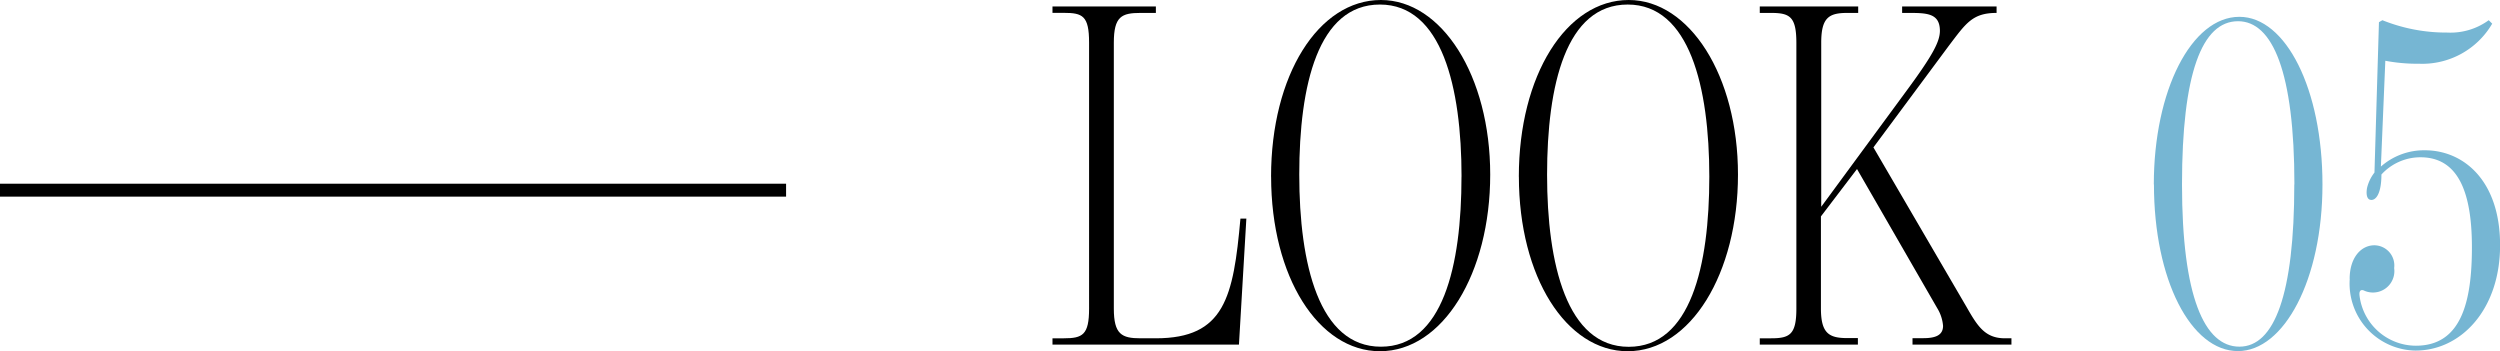
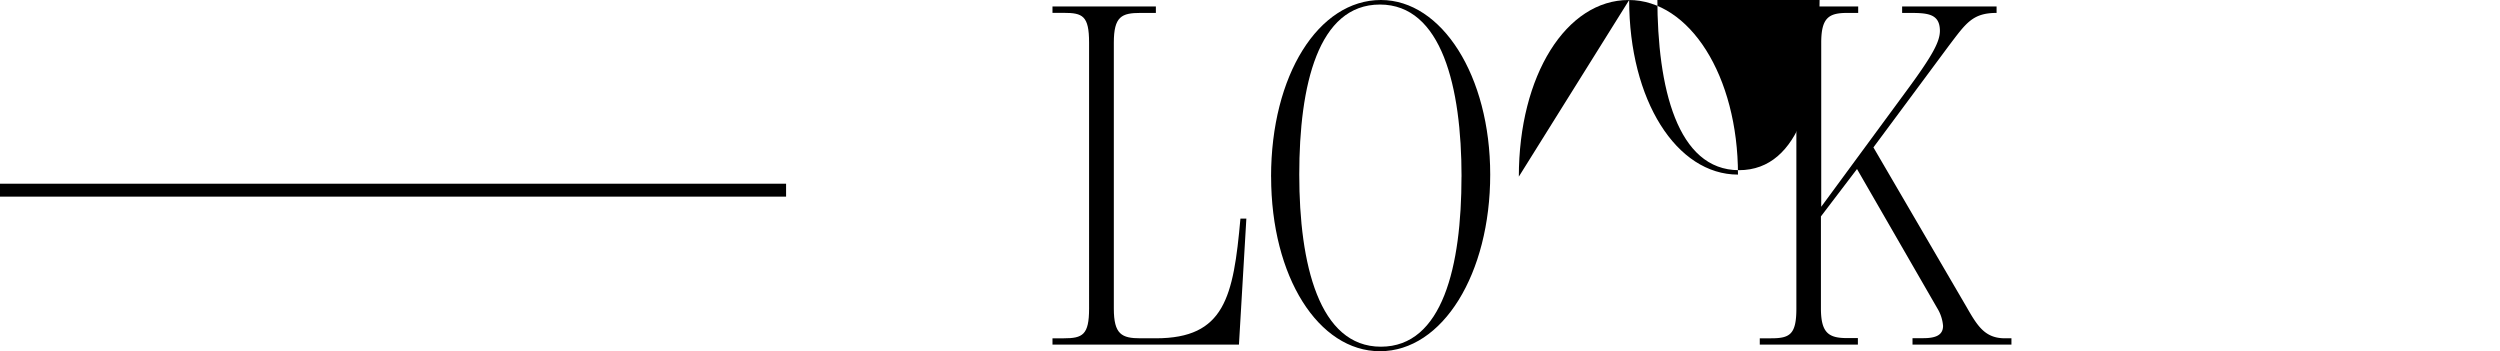
<svg xmlns="http://www.w3.org/2000/svg" id="midashi" width="116.066" height="16.303" viewBox="0 0 116.066 16.303">
-   <path id="_5" data-name="5" d="M109.086,12.95c0-.987.527-1.562,1.147-1.562a.935.935,0,0,1,.919,1.057.994.994,0,0,1-1.424,1.033c-.16-.046-.206.069-.183.252a2.642,2.642,0,0,0,2.617,2.32c2.09,0,2.6-2,2.6-4.57,0-2.526-.62-4.178-2.387-4.178a2.449,2.449,0,0,0-1.814.8c0,.919-.276,1.24-.529,1.171-.161-.046-.184-.3-.138-.551a1.882,1.882,0,0,1,.344-.712l.208-6.98.16-.092a7.957,7.957,0,0,0,3.008.574,3.015,3.015,0,0,0,1.929-.574l.161.161a3.758,3.758,0,0,1-3.4,1.86,7.894,7.894,0,0,1-1.562-.138l-.206,4.913a3.022,3.022,0,0,1,2.044-.757c1.79,0,3.49,1.4,3.49,4.408,0,2.986-1.814,4.891-3.926,4.891a3.109,3.109,0,0,1-3.054-3.329" fill="#76b6d3" />
-   <path id="_0" data-name="0" d="M99.994,8.565c0-4.362,1.746-7.784,3.972-7.784,2.159,0,3.858,3.353,3.858,7.784S106.033,16.3,103.9,16.3c-2.181,0-3.9-3.307-3.9-7.738m6.521,0c0-5.212-1.01-7.577-2.618-7.577-1.676,0-2.6,2.434-2.6,7.577,0,5.19,1.034,7.532,2.664,7.532s2.549-2.434,2.549-7.532" fill="#76b6d3" />
  <path id="K" d="M81.7,15.706h.529c.871,0,1.17-.184,1.17-1.378V1.975C83.395.781,83.1.6,82.225.6H81.7V.3h4.569V.6h-.5c-.85,0-1.216.207-1.216,1.378V9.6l3.971-5.4c1.218-1.653,1.539-2.273,1.539-2.778C90.054.6,89.434.6,88.561.6h-.252V.3h4.385V.6c-1.125,0-1.424.482-2.227,1.539L86.976,6.843l4.341,7.439c.5.873.85,1.424,1.767,1.424h.3V16H88.791v-.3h.5c.574,0,.918-.138.918-.574a1.857,1.857,0,0,0-.275-.827l-3.72-6.452-1.675,2.2v4.271c0,1.148.366,1.378,1.216,1.378h.5V16H81.7Z" />
-   <path id="O" d="M70.514,8.2c0-4.707,2.205-8.2,5.1-8.2,2.824,0,5.074,3.513,5.074,8.106s-2.2,8.2-5.12,8.2c-2.847,0-5.052-3.444-5.052-8.105m8.841,0c0-4.156-.919-7.99-3.789-7.99s-3.743,3.743-3.743,7.9.919,7.99,3.789,7.99,3.743-3.743,3.743-7.9" />
+   <path id="O" d="M70.514,8.2c0-4.707,2.205-8.2,5.1-8.2,2.824,0,5.074,3.513,5.074,8.106c-2.847,0-5.052-3.444-5.052-8.105m8.841,0c0-4.156-.919-7.99-3.789-7.99s-3.743,3.743-3.743,7.9.919,7.99,3.789,7.99,3.743-3.743,3.743-7.9" />
  <path id="O-2" data-name="O" d="M59.011,8.2c0-4.707,2.2-8.2,5.1-8.2,2.824,0,5.074,3.513,5.074,8.106s-2.2,8.2-5.12,8.2c-2.847,0-5.052-3.444-5.052-8.105m8.841,0c0-4.156-.919-7.99-3.789-7.99S60.32,3.95,60.32,8.106s.919,7.99,3.789,7.99,3.743-3.743,3.743-7.9" />
  <path id="L" d="M48.863,15.706h.529c.871,0,1.17-.161,1.17-1.378V1.975c0-1.24-.3-1.378-1.17-1.378h-.529V.3h4.8V.6H52.95c-.873,0-1.239.161-1.239,1.378V14.328c0,1.194.366,1.378,1.239,1.378h.712c3.192,0,3.6-1.906,3.927-5.557h.275L57.52,16H48.863Z" />
  <line id="line" x2="36.495" transform="translate(0 8.829)" fill="none" stroke="#000" stroke-miterlimit="10" stroke-width="0.6" />
</svg>